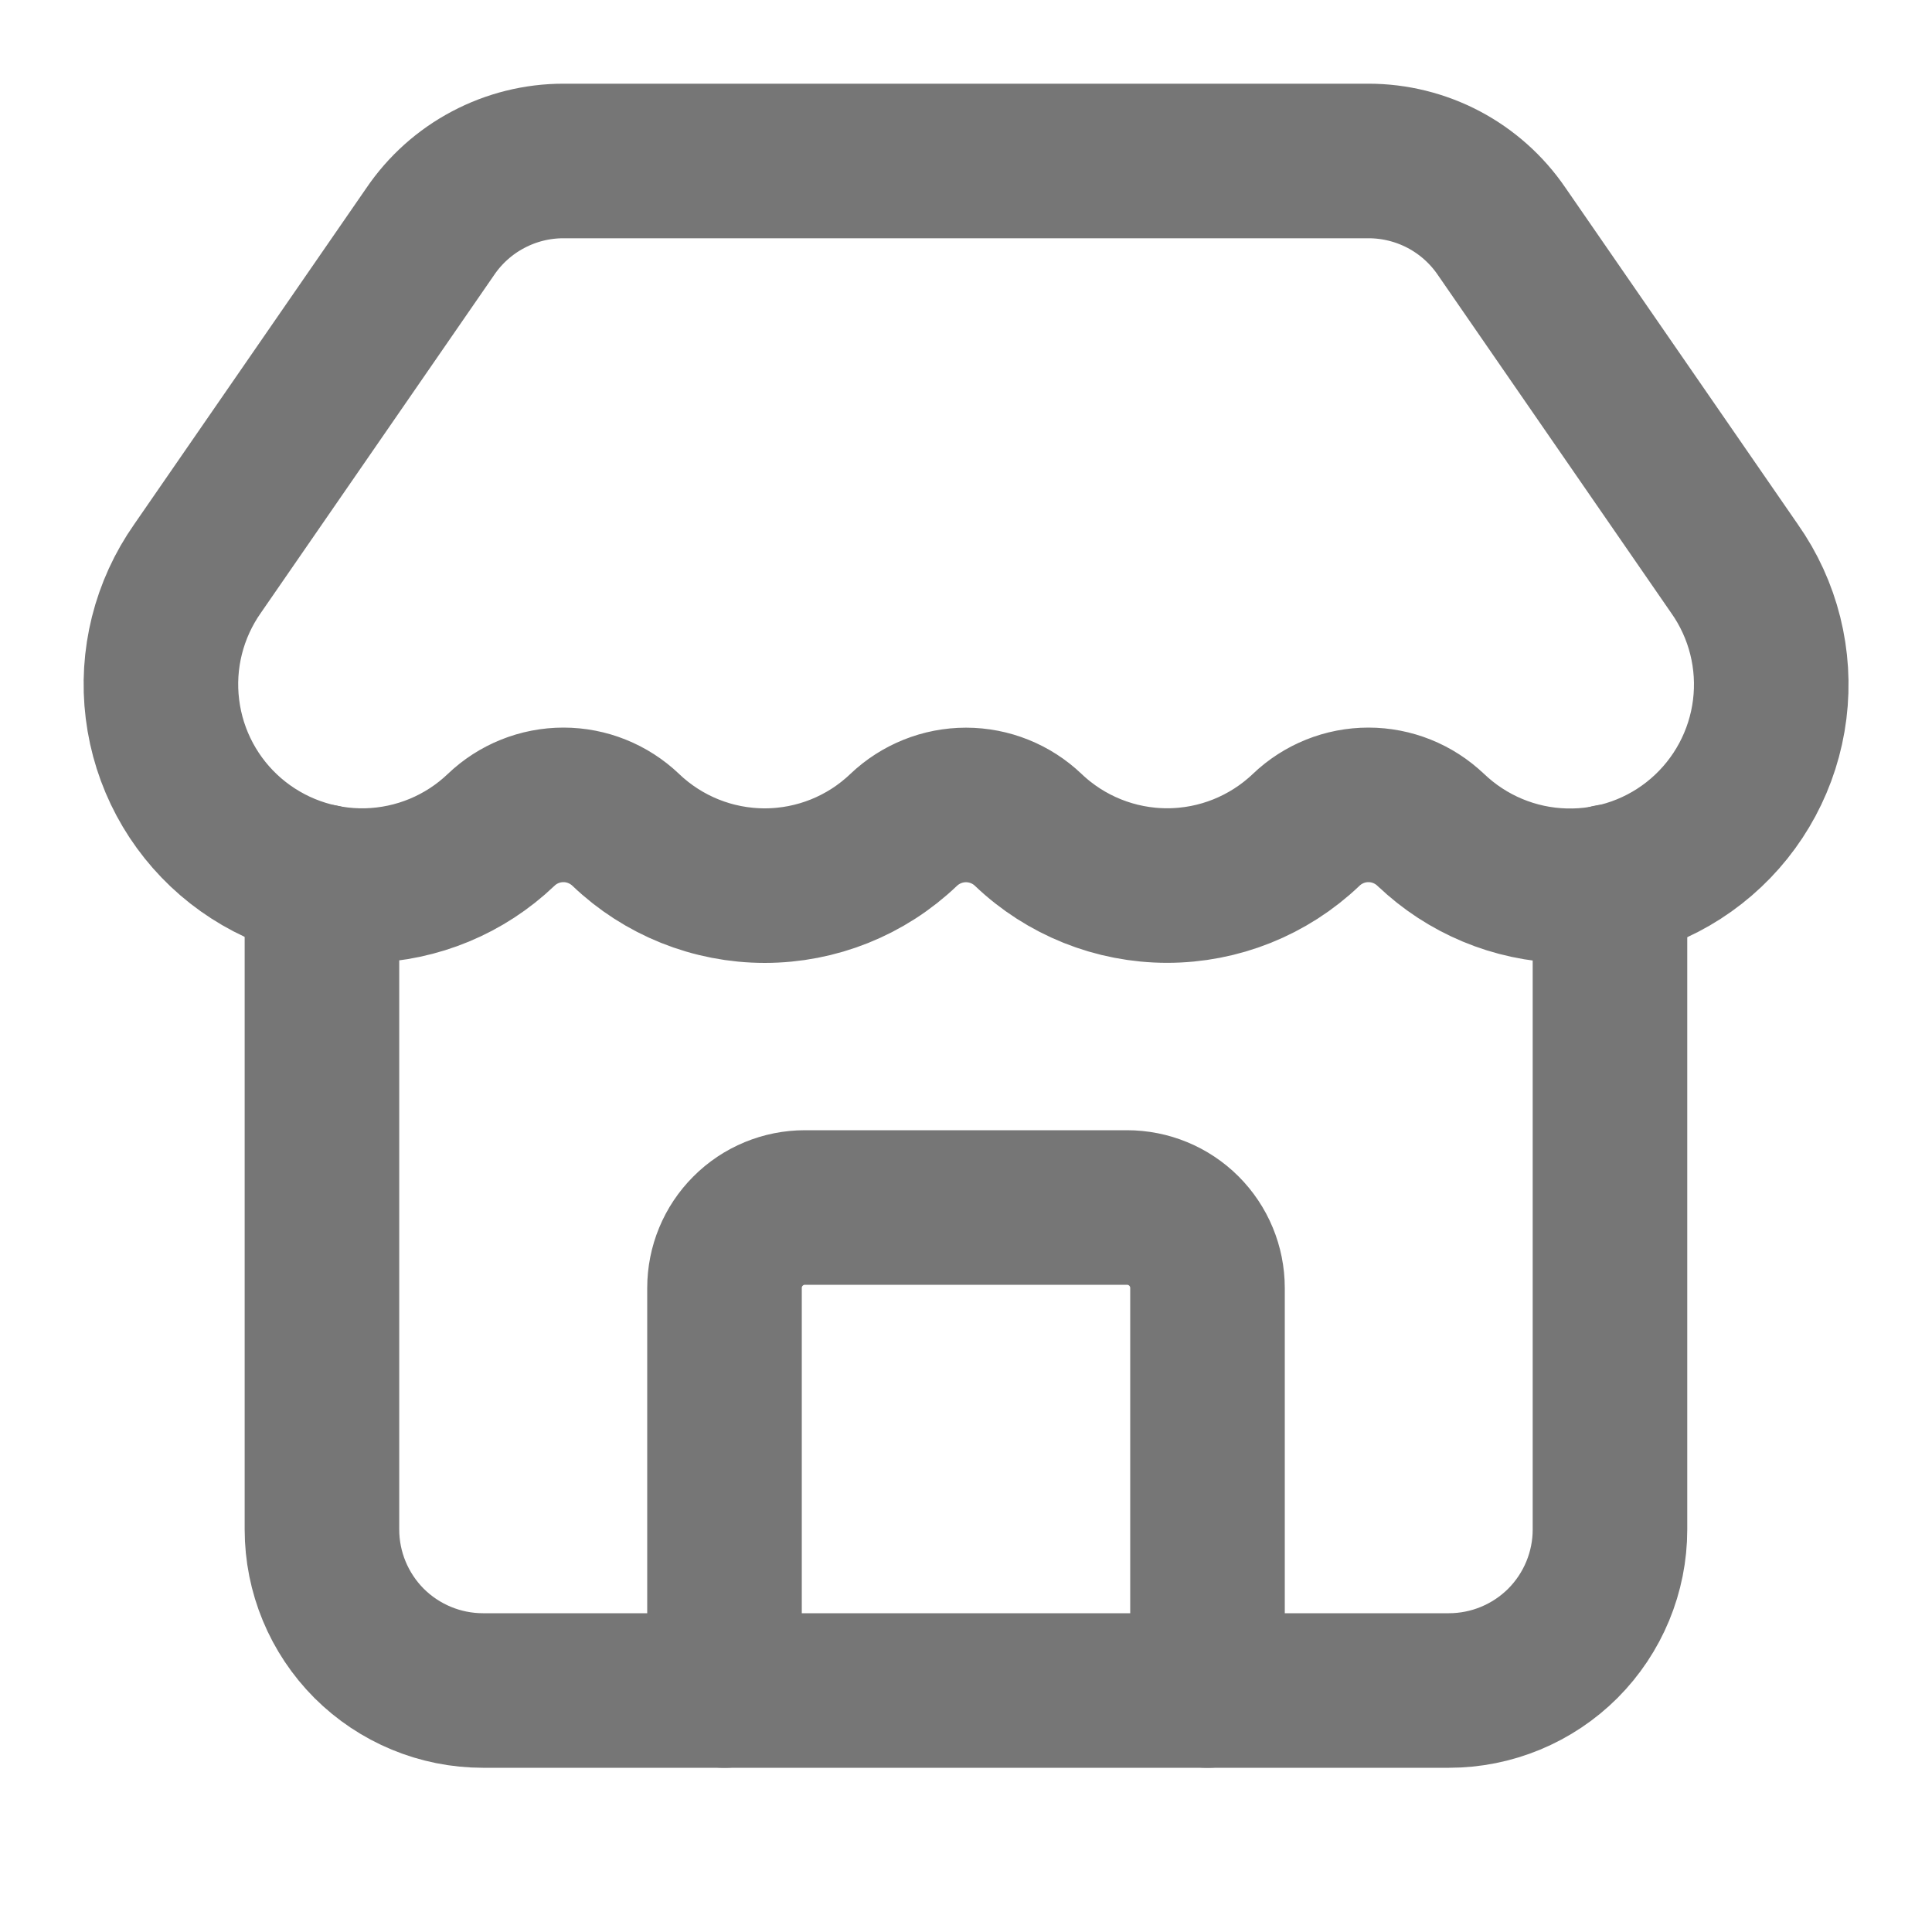
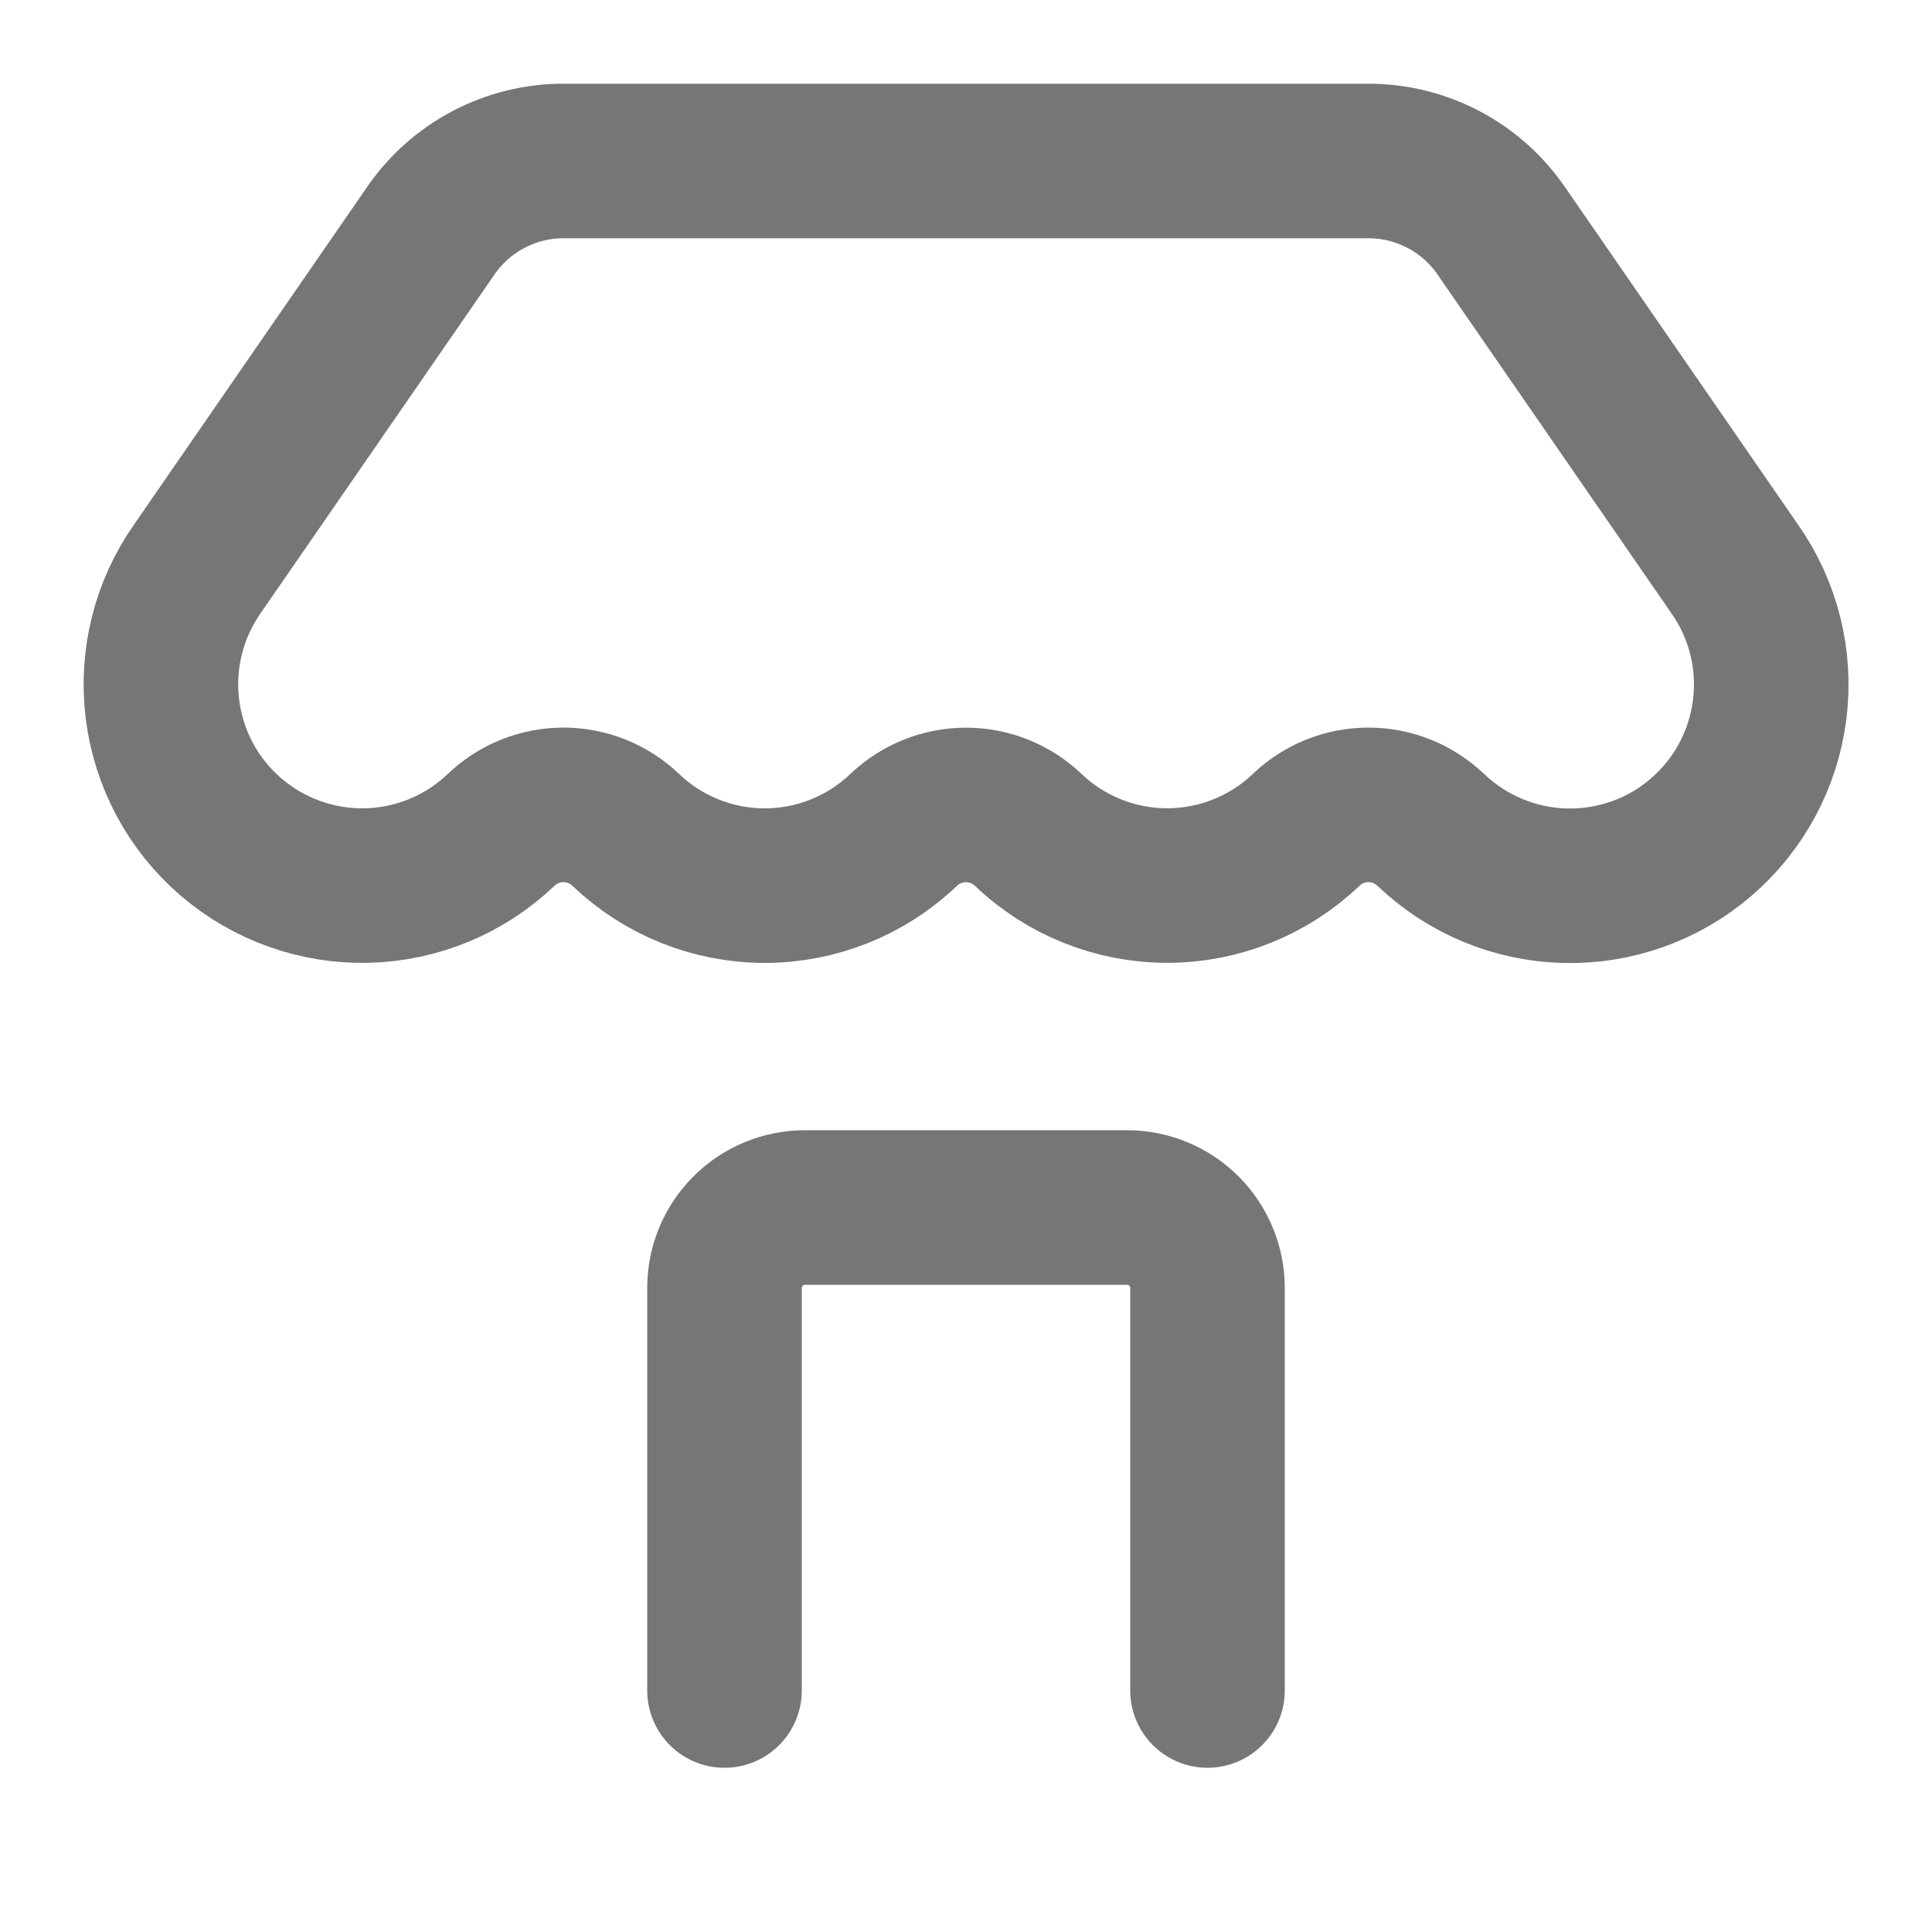
<svg xmlns="http://www.w3.org/2000/svg" width="25" height="25" viewBox="0 0 25 25" fill="none">
  <path d="M15.625 21.875V16.666C15.625 16.39 15.515 16.125 15.32 15.93C15.124 15.734 14.859 15.625 14.583 15.625H10.416C10.14 15.625 9.875 15.734 9.68 15.93C9.484 16.125 9.375 16.39 9.375 16.666V21.875M18.514 10.739C18.297 10.531 18.008 10.415 17.707 10.415C17.407 10.415 17.118 10.531 16.901 10.739C16.416 11.201 15.773 11.459 15.103 11.459C14.434 11.459 13.79 11.201 13.306 10.739C13.089 10.532 12.8 10.416 12.5 10.416C12.199 10.416 11.911 10.532 11.693 10.739C11.209 11.202 10.565 11.46 9.896 11.46C9.226 11.46 8.582 11.202 8.098 10.739C7.88 10.531 7.591 10.415 7.291 10.415C6.99 10.415 6.701 10.531 6.484 10.739C6.016 11.186 5.399 11.442 4.752 11.459C4.106 11.475 3.476 11.25 2.986 10.828C2.496 10.406 2.181 9.817 2.102 9.175C2.022 8.533 2.185 7.885 2.557 7.356L5.566 2.998C5.757 2.716 6.014 2.485 6.315 2.326C6.616 2.166 6.951 2.083 7.291 2.083H17.708C18.047 2.083 18.382 2.166 18.682 2.324C18.982 2.483 19.239 2.712 19.43 2.992L22.445 7.359C22.818 7.888 22.98 8.537 22.9 9.179C22.82 9.821 22.504 10.411 22.013 10.833C21.523 11.255 20.892 11.479 20.246 11.461C19.599 11.444 18.982 11.186 18.514 10.738" stroke="#767676" stroke-width="2" stroke-linecap="round" stroke-linejoin="round" />
-   <path d="M4.166 11.406V19.792C4.166 20.344 4.386 20.874 4.776 21.265C5.167 21.655 5.697 21.875 6.249 21.875H18.749C19.302 21.875 19.832 21.655 20.223 21.265C20.613 20.874 20.833 20.344 20.833 19.792V11.406" stroke="#767676" stroke-width="2" stroke-linecap="round" stroke-linejoin="round" />
</svg>